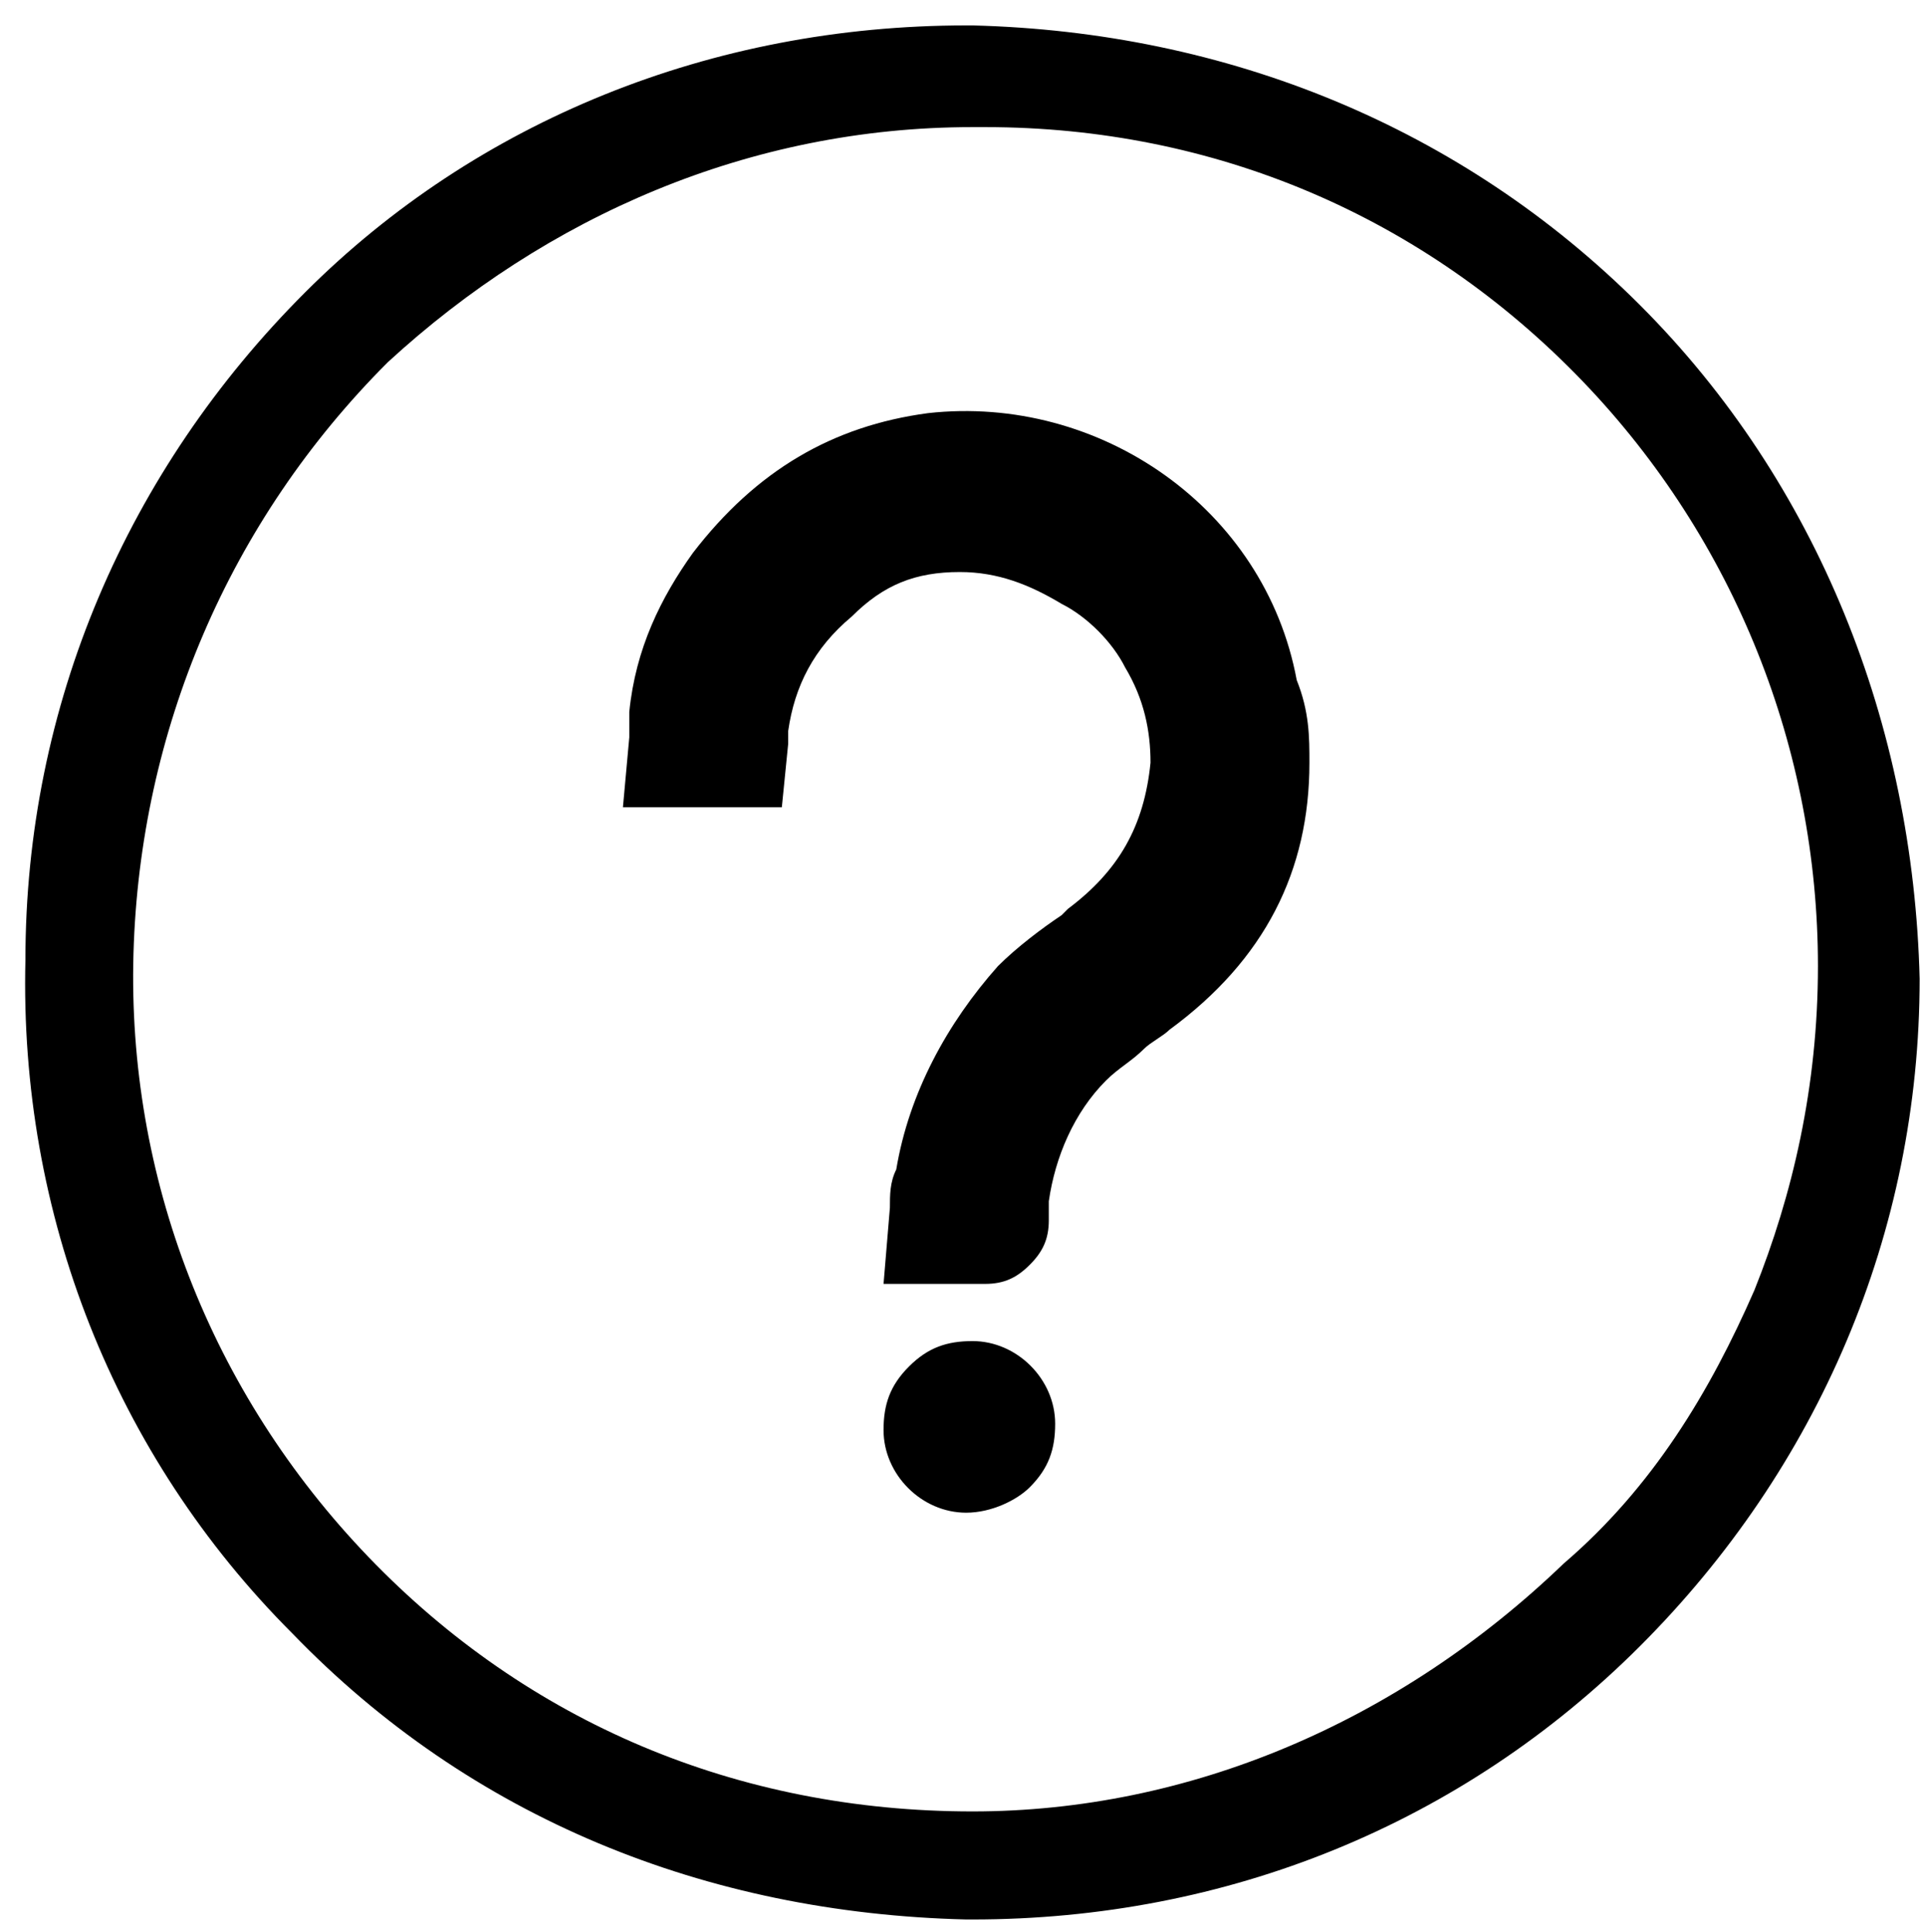
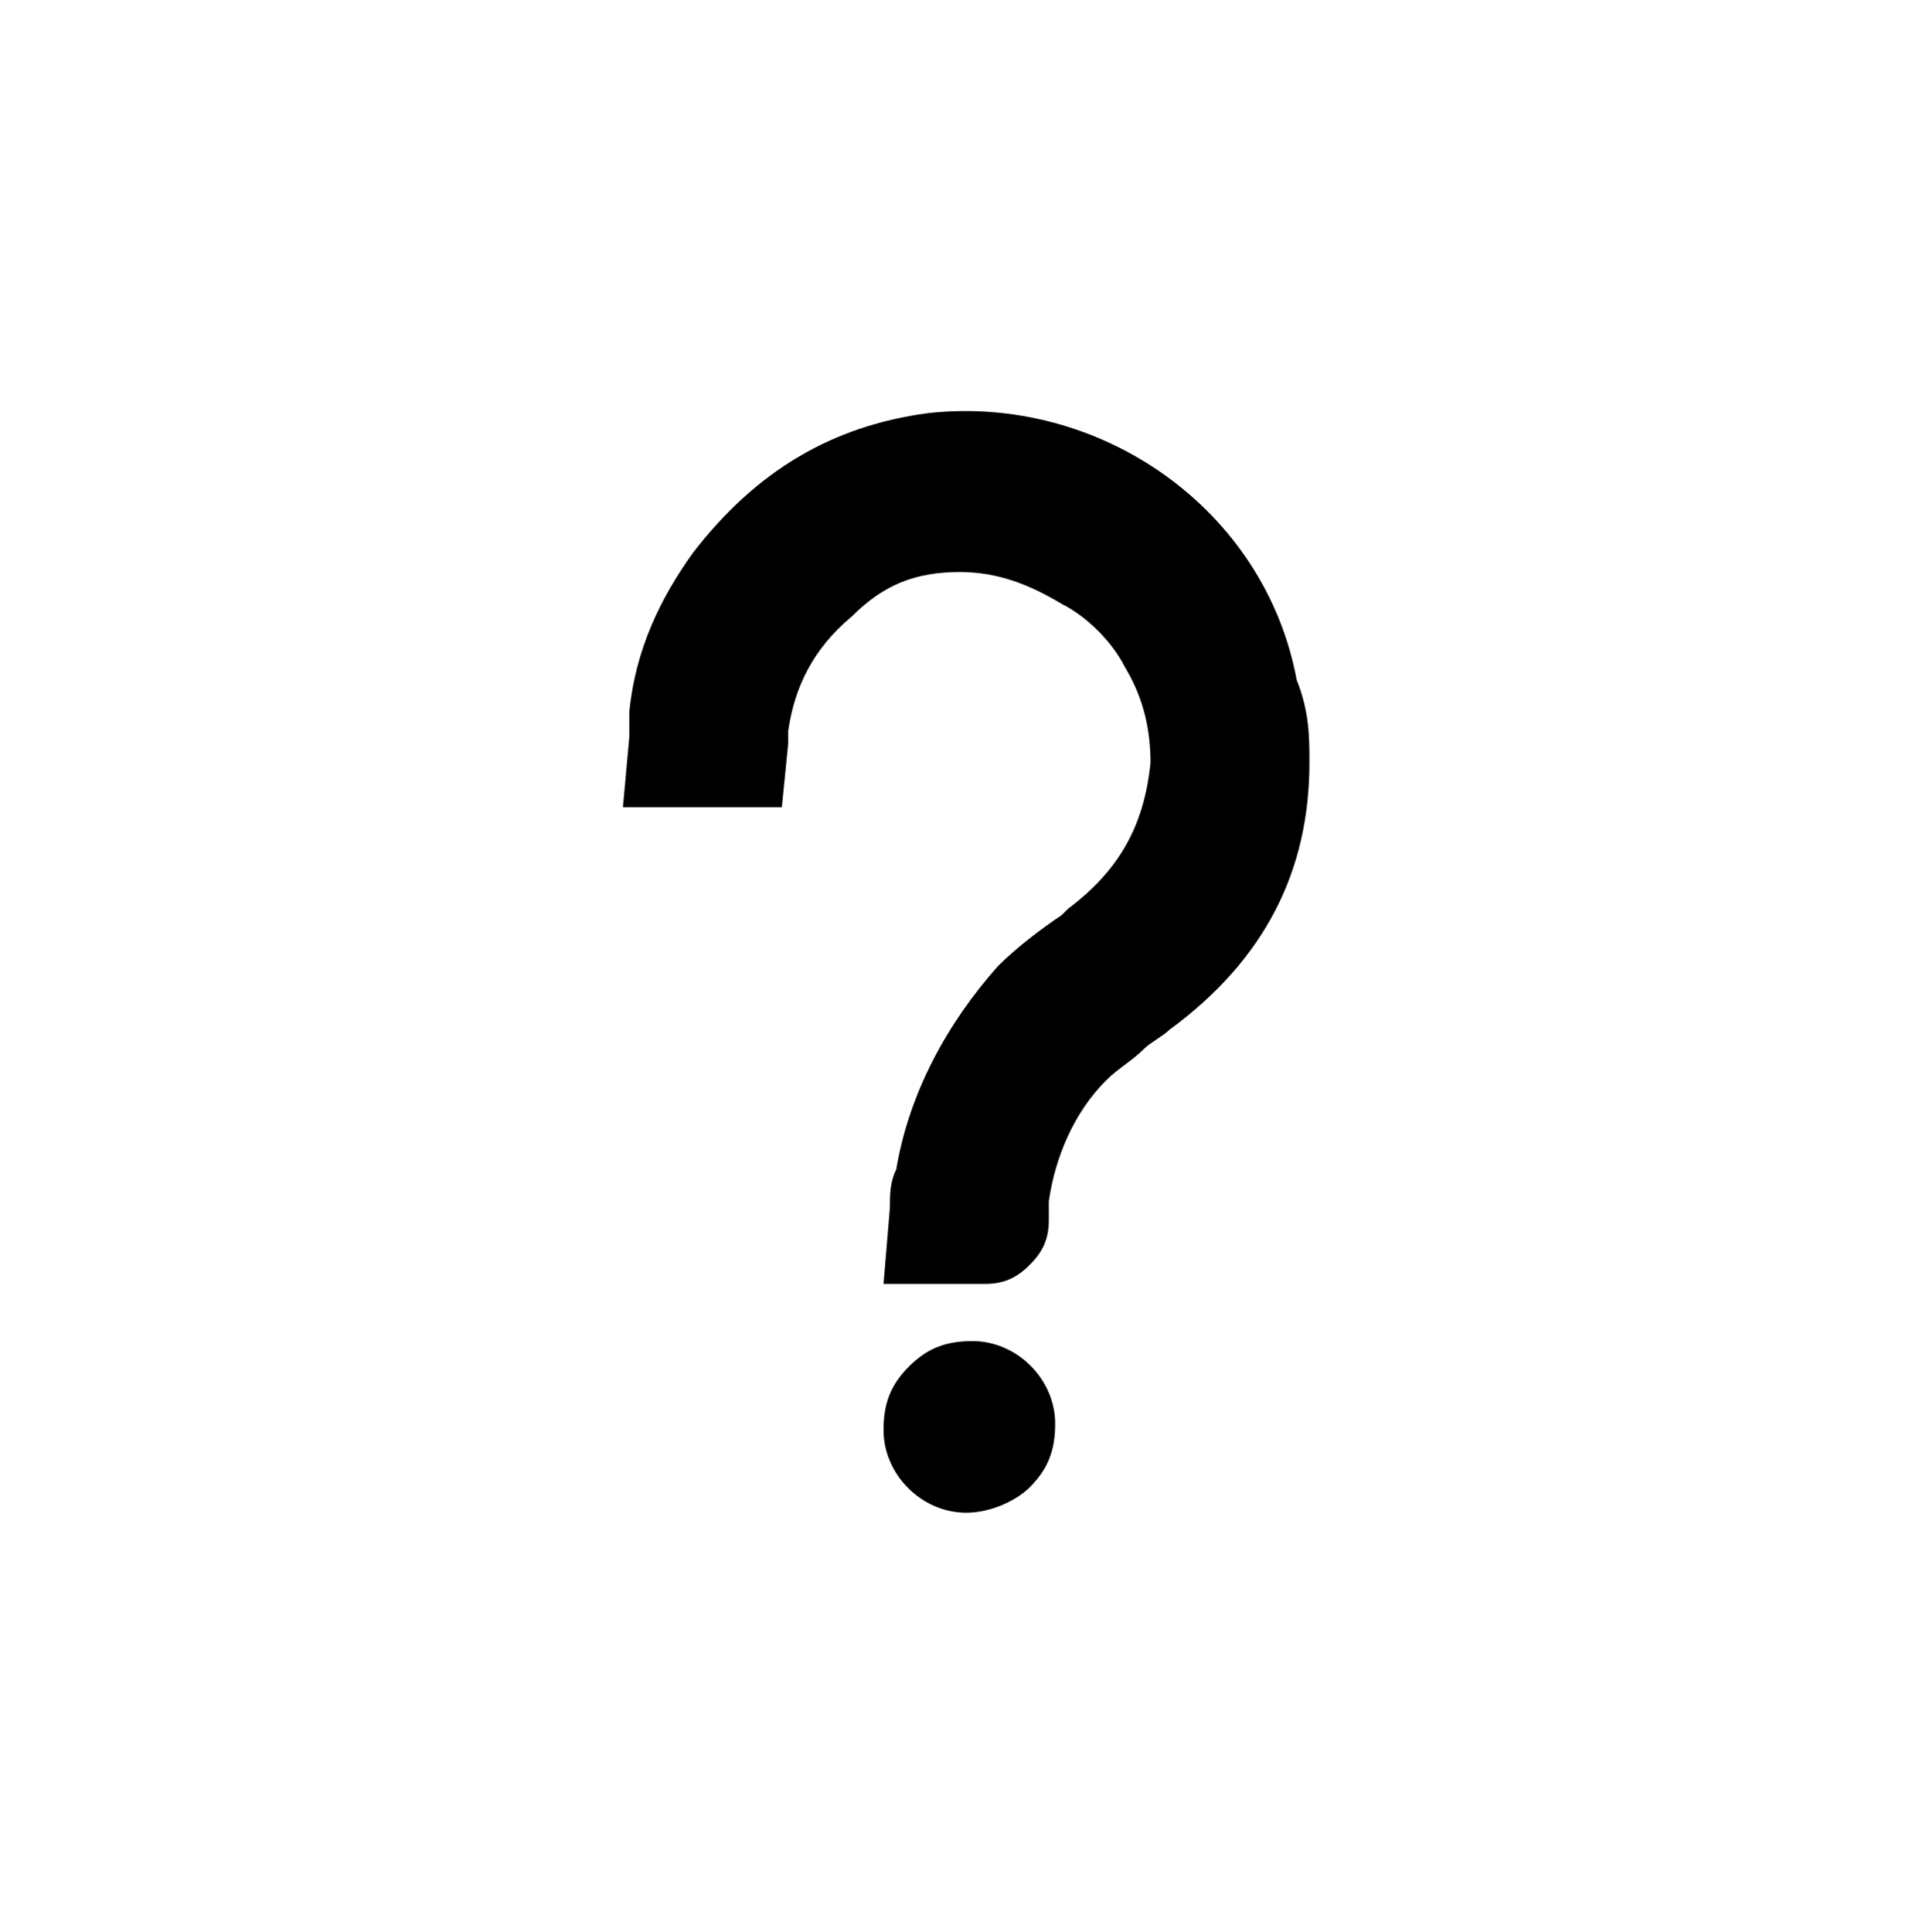
<svg xmlns="http://www.w3.org/2000/svg" version="1.1" id="Layer_3" x="0px" y="0px" viewBox="0 0 30.3 30.4" style="enable-background:new 0 0 30.3 30.4;" xml:space="preserve">
  <path d="M20.6,12c0,1.7-0.7,3.1-2.2,4.2c-0.1,0.1-0.3,0.2-0.4,0.3c-0.2,0.2-0.4,0.3-0.6,0.5c-0.5,0.5-0.8,1.2-0.9,1.9  c0,0.1,0,0.2,0,0.3c0,0.3-0.1,0.5-0.3,0.7c-0.2,0.2-0.4,0.3-0.7,0.3h-1.6L14,19c0-0.2,0-0.4,0.1-0.6c0.2-1.2,0.8-2.3,1.6-3.2  c0.3-0.3,0.7-0.6,1-0.8l0.1-0.1c0.8-0.6,1.2-1.3,1.3-2.3c0-0.5-0.1-1-0.4-1.5c-0.2-0.4-0.6-0.8-1-1c-0.5-0.3-1-0.5-1.6-0.5  c-0.7,0-1.2,0.2-1.7,0.7c-0.6,0.5-0.9,1.1-1,1.8c0,0.1,0,0.2,0,0.2l-0.1,1H9.8l0.1-1.1c0-0.1,0-0.3,0-0.4c0.1-1,0.5-1.8,1-2.5  c1-1.3,2.2-2,3.7-2.2c2.7-0.3,5.3,1.5,5.8,4.2C20.6,11.2,20.6,11.6,20.6,12z" />
-   <path d="M25.8,4.8C23,2,19.3,0.5,15.3,0.4h-0.1c-4,0-7.7,1.5-10.4,4.2C2,7.4,0.4,11.1,0.4,15.1c-0.1,4,1.4,7.8,4.2,10.6  c2.8,2.9,6.5,4.4,10.6,4.5h0.1c4,0,7.7-1.5,10.5-4.3s4.4-6.5,4.4-10.5C30.1,11.4,28.6,7.6,25.8,4.8z M15.3,28.5L15.3,28.5  c-3.7,0-7-1.4-9.5-4S2,18.5,2.1,15c0.1-3.5,1.5-6.8,4-9.3C8.6,3.4,11.8,2,15.3,2c0.1,0,0.1,0,0.2,0c3.6,0,6.9,1.4,9.4,4  c2.4,2.5,3.7,5.8,3.7,9.2c0,1.9-0.4,3.6-1,5.1c-0.7,1.6-1.6,3.1-3,4.3C22,27.1,18.7,28.5,15.3,28.5z" />
  <path d="M16.6,22.4c0,0.4-0.1,0.7-0.4,1c-0.2,0.2-0.6,0.4-1,0.4c-0.7,0-1.3-0.6-1.3-1.3c0-0.4,0.1-0.7,0.4-1c0.3-0.3,0.6-0.4,1-0.4  C16,21.1,16.6,21.7,16.6,22.4z" />
</svg>